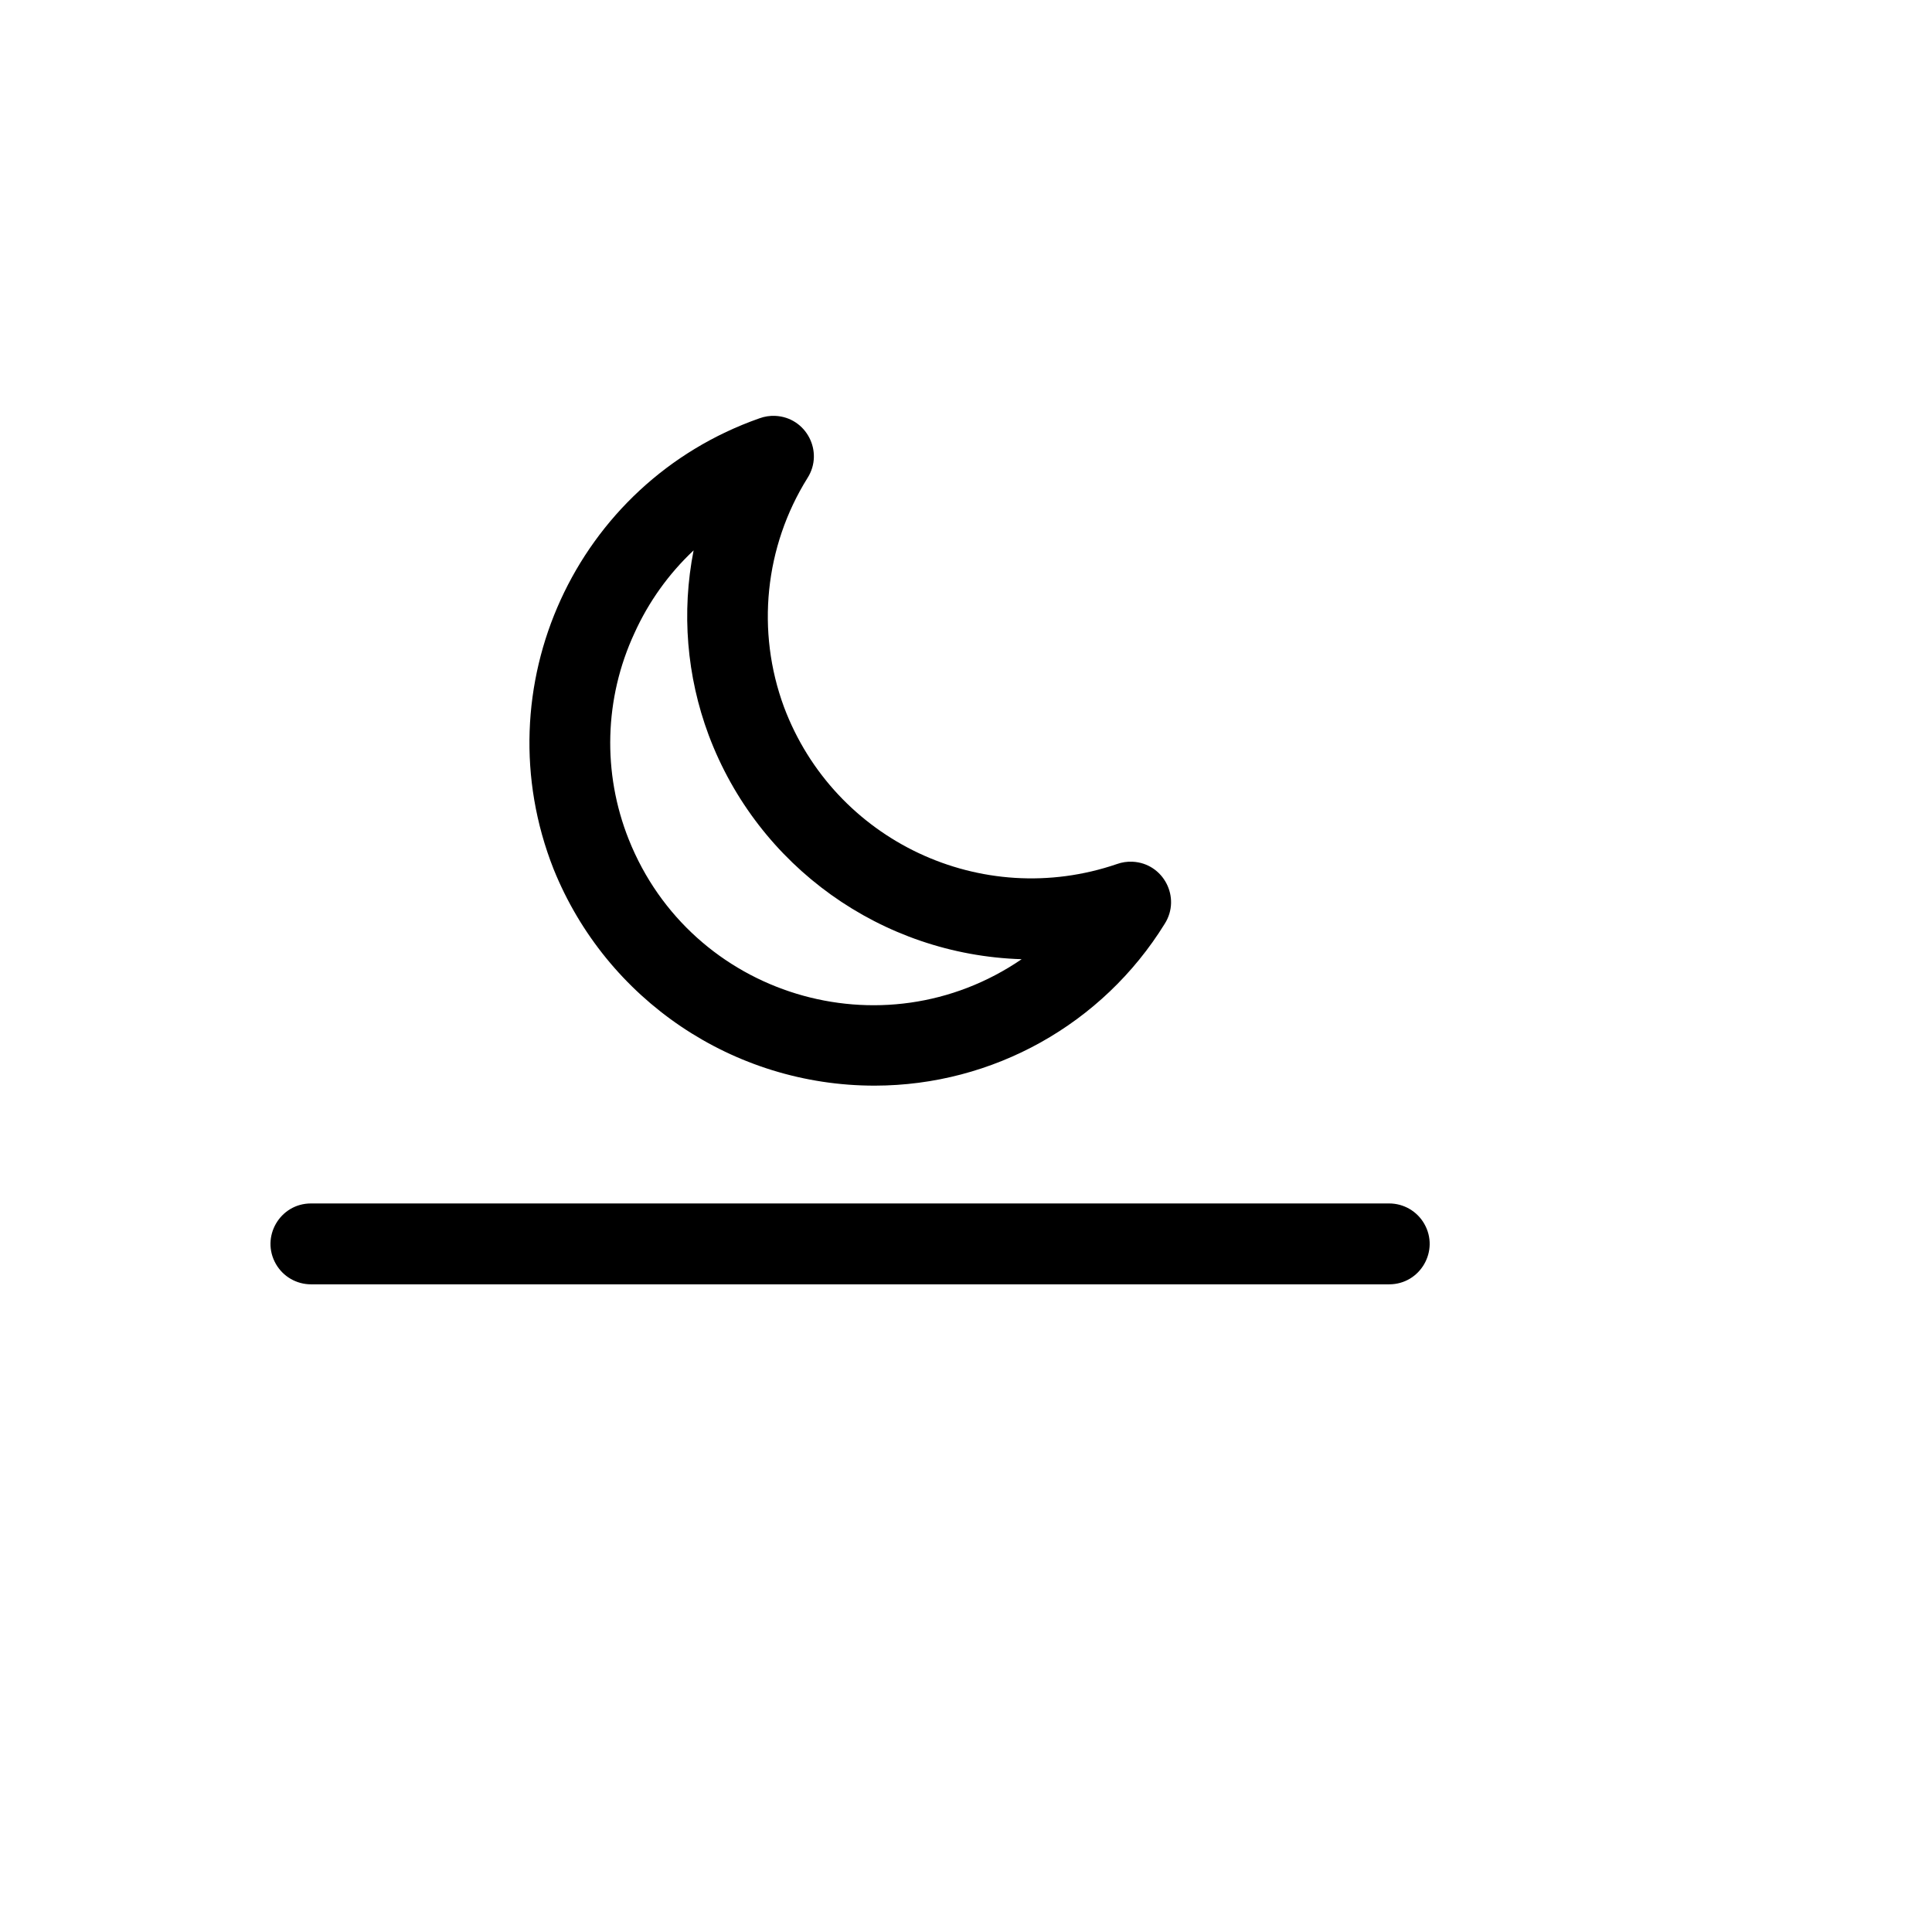
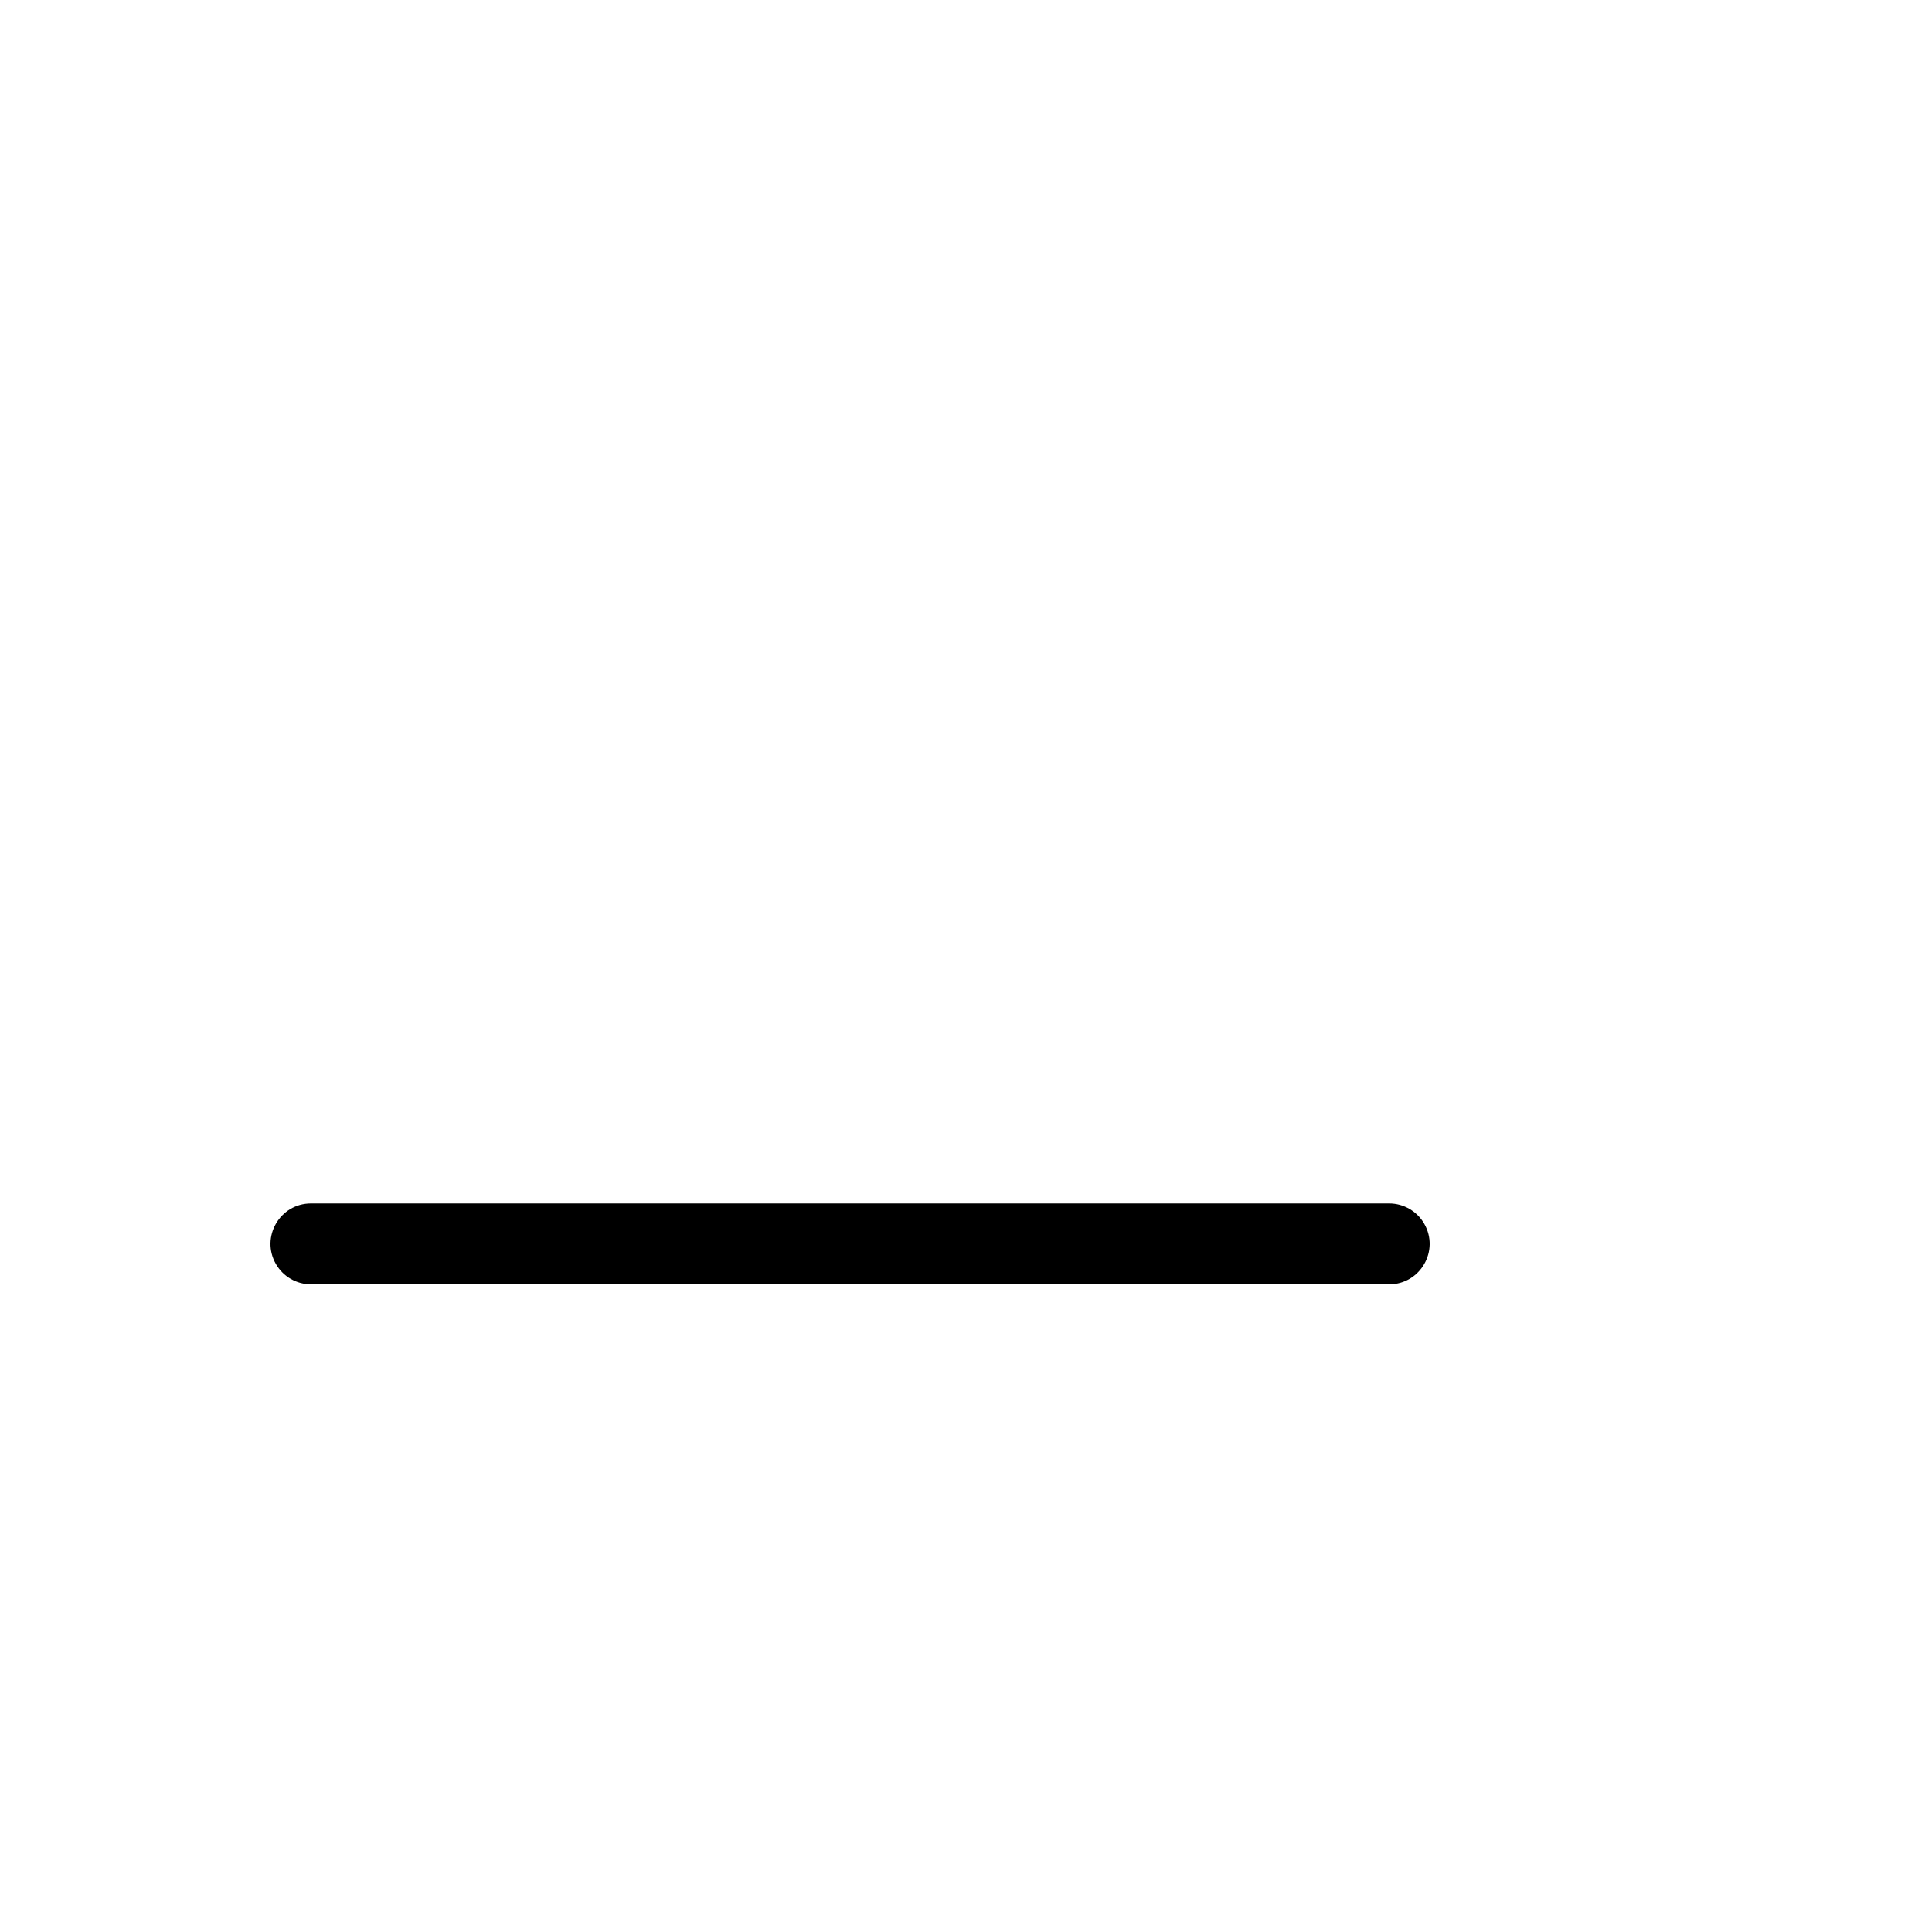
<svg xmlns="http://www.w3.org/2000/svg" version="1.1" width="100%" height="100%" id="svgWorkerArea" viewBox="-25 -25 625 625" style="background: white;">
  <defs id="defsdoc">
    <pattern id="patternBool" x="0" y="0" width="10" height="10" patternUnits="userSpaceOnUse" patternTransform="rotate(35)">
-       <circle cx="5" cy="5" r="4" style="stroke: none;fill: #ff000070;" />
-     </pattern>
+       </pattern>
  </defs>
  <g id="fileImp-71417120" class="cosito">
-     <path id="pathImp-753293143" class="grouped" d="M258.022 326.204C296.216 326.154 331.67 306.364 351.763 273.879 357.187 265.395 351.393 254.22 341.334 253.764 339.632 253.687 337.932 253.943 336.328 254.518 292.613 269.504 244.907 247.019 228.636 203.763 219.561 179.21 222.362 151.839 236.222 129.635 241.634 121.143 235.825 109.976 225.765 109.535 224.042 109.459 222.321 109.725 220.701 110.318 161.152 131.218 130.901 197.427 154.08 256.132 171.181 298.515 212.323 326.251 258.022 326.204 258.022 326.204 258.022 326.204 258.022 326.204M180.24 179.824C184.806 169.732 191.309 160.635 199.38 153.05 195.445 173.046 197.135 193.741 204.264 212.832 220.202 255.279 260.188 283.902 305.503 285.303 260.514 316.074 198.602 297.212 178.409 246.582 169.812 225.025 170.475 200.878 180.24 179.824 180.24 179.824 180.24 179.824 180.24 179.824" />
    <path id="pathImp-909754806" class="grouped" d="M424.4 364.315C424.4 364.315 75.6 364.315 75.6 364.315 65.531 364.315 59.237 375.216 64.272 383.937 66.609 387.984 70.927 390.478 75.6 390.478 75.6 390.478 424.4 390.478 424.4 390.478 434.469 390.478 440.763 379.577 435.728 370.856 433.392 366.808 429.074 364.315 424.4 364.315 424.4 364.315 424.4 364.315 424.4 364.315" />
  </g>
</svg>